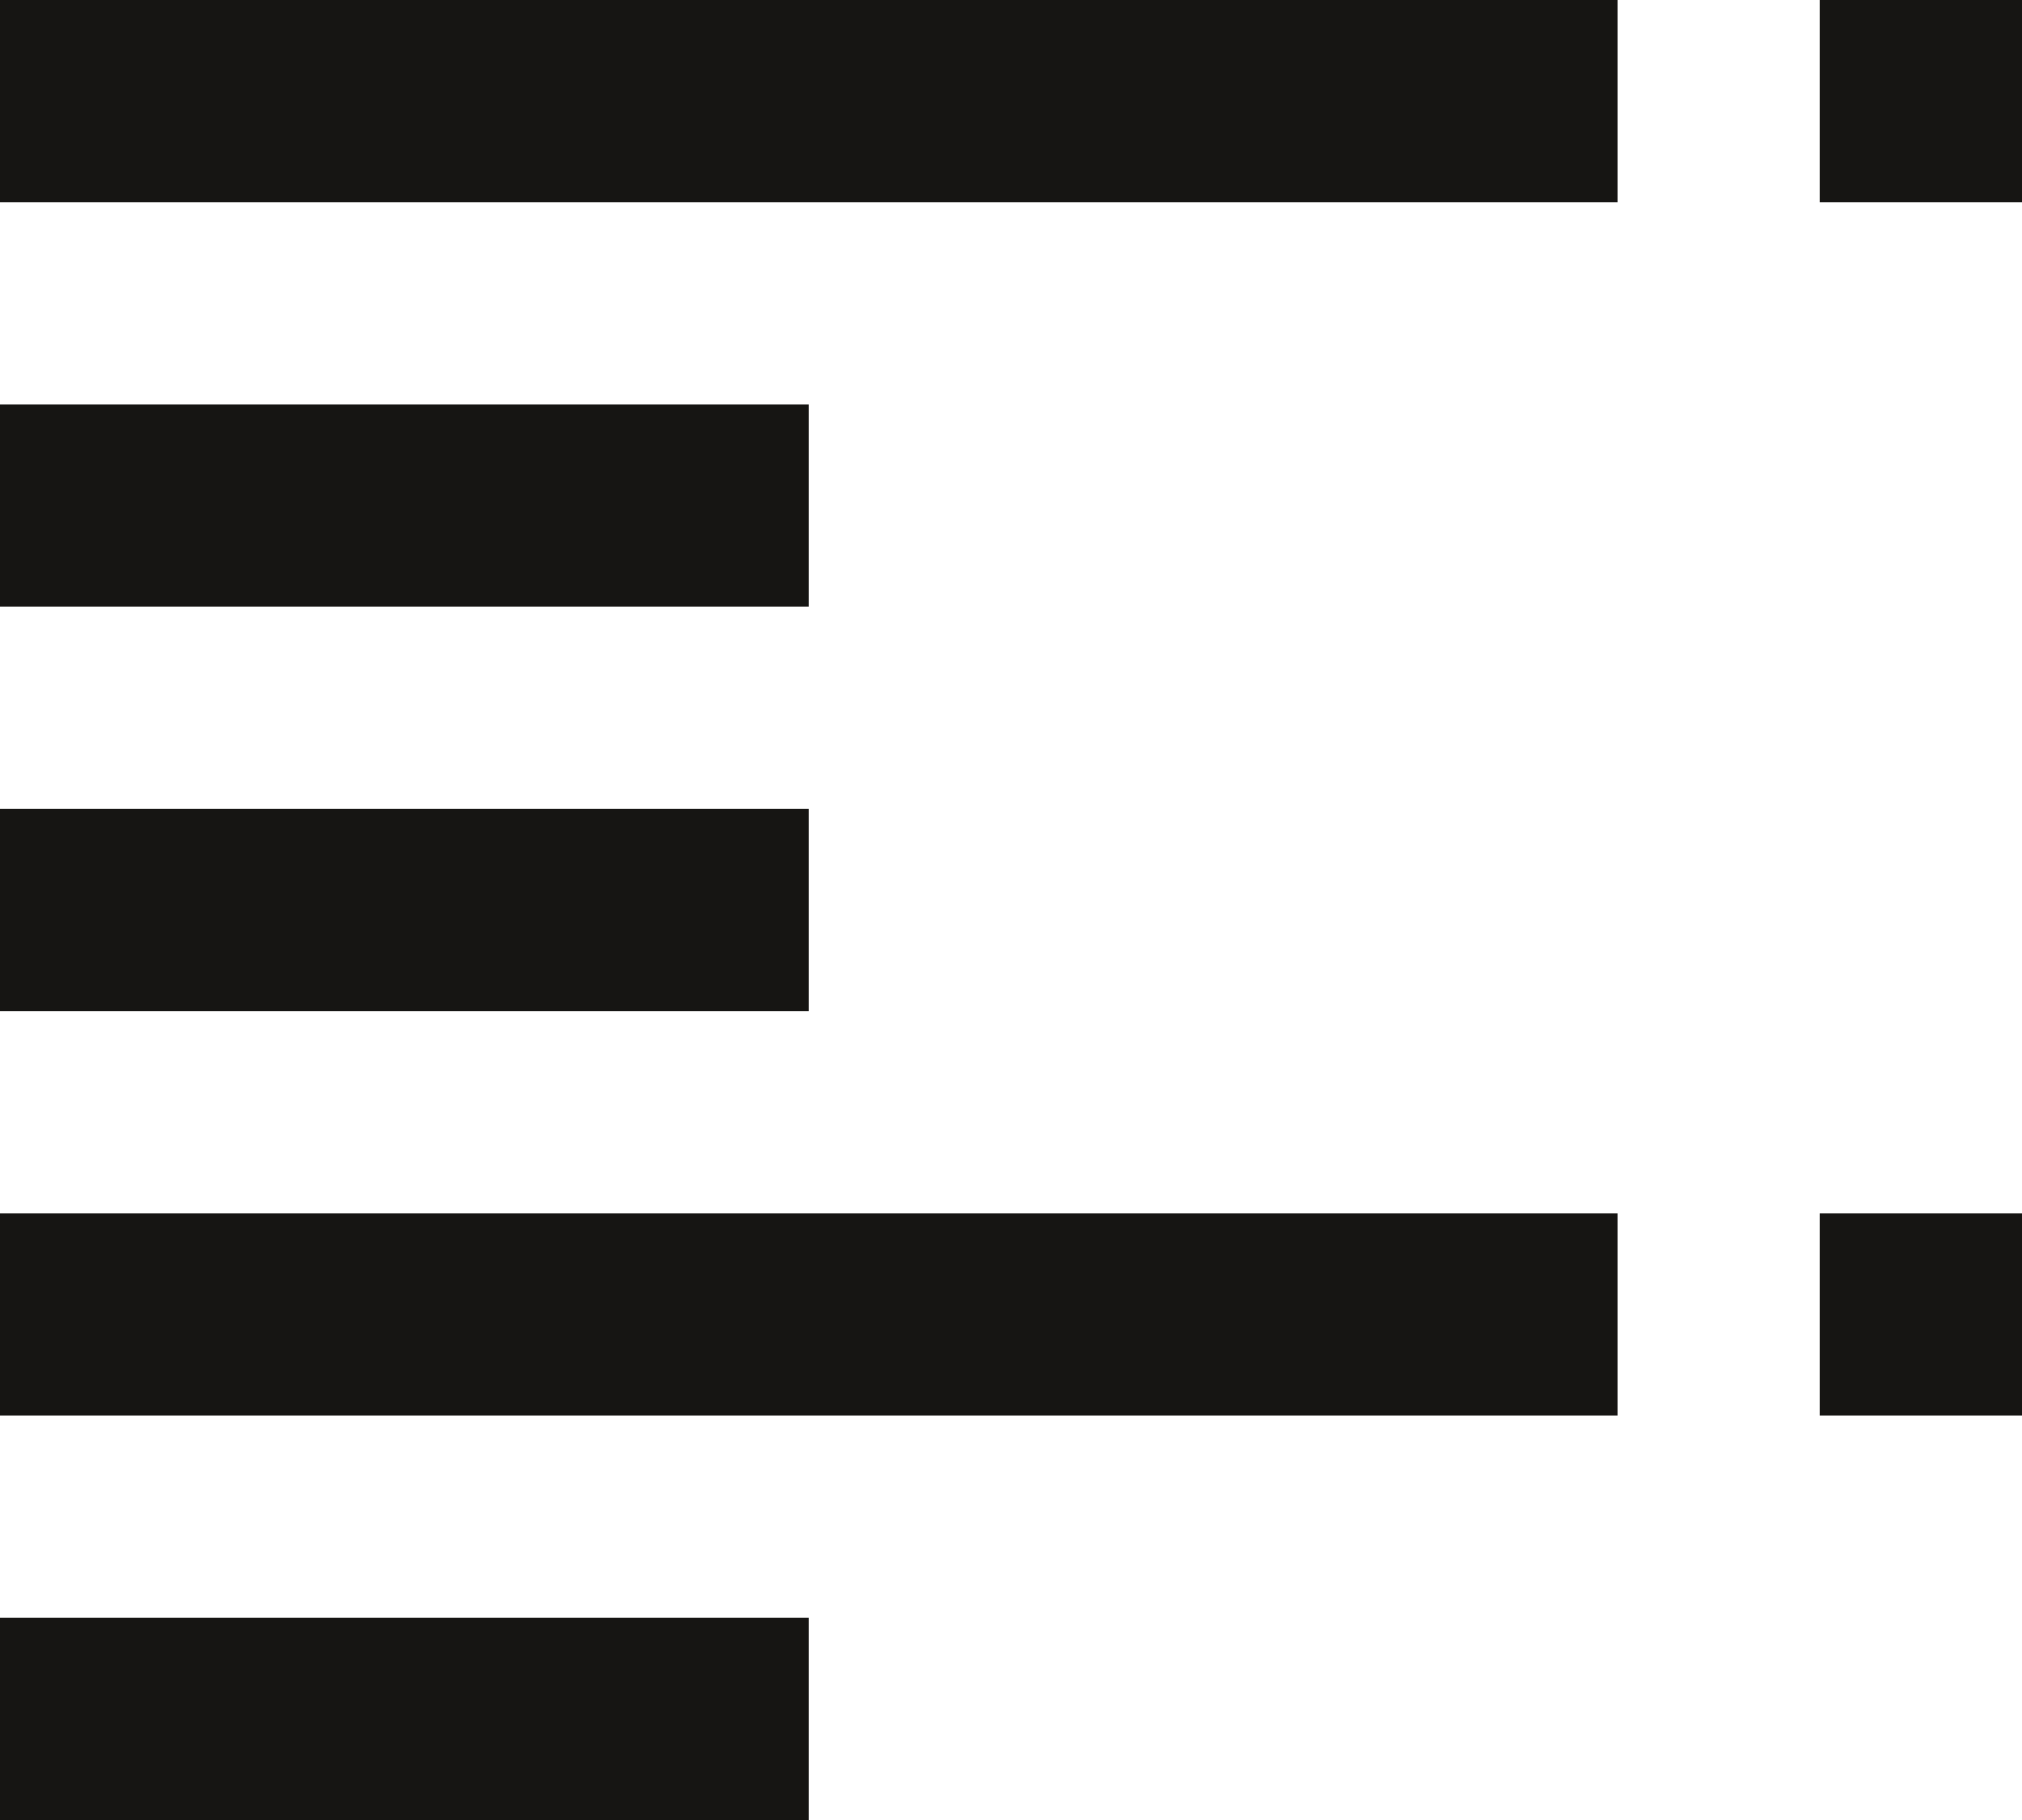
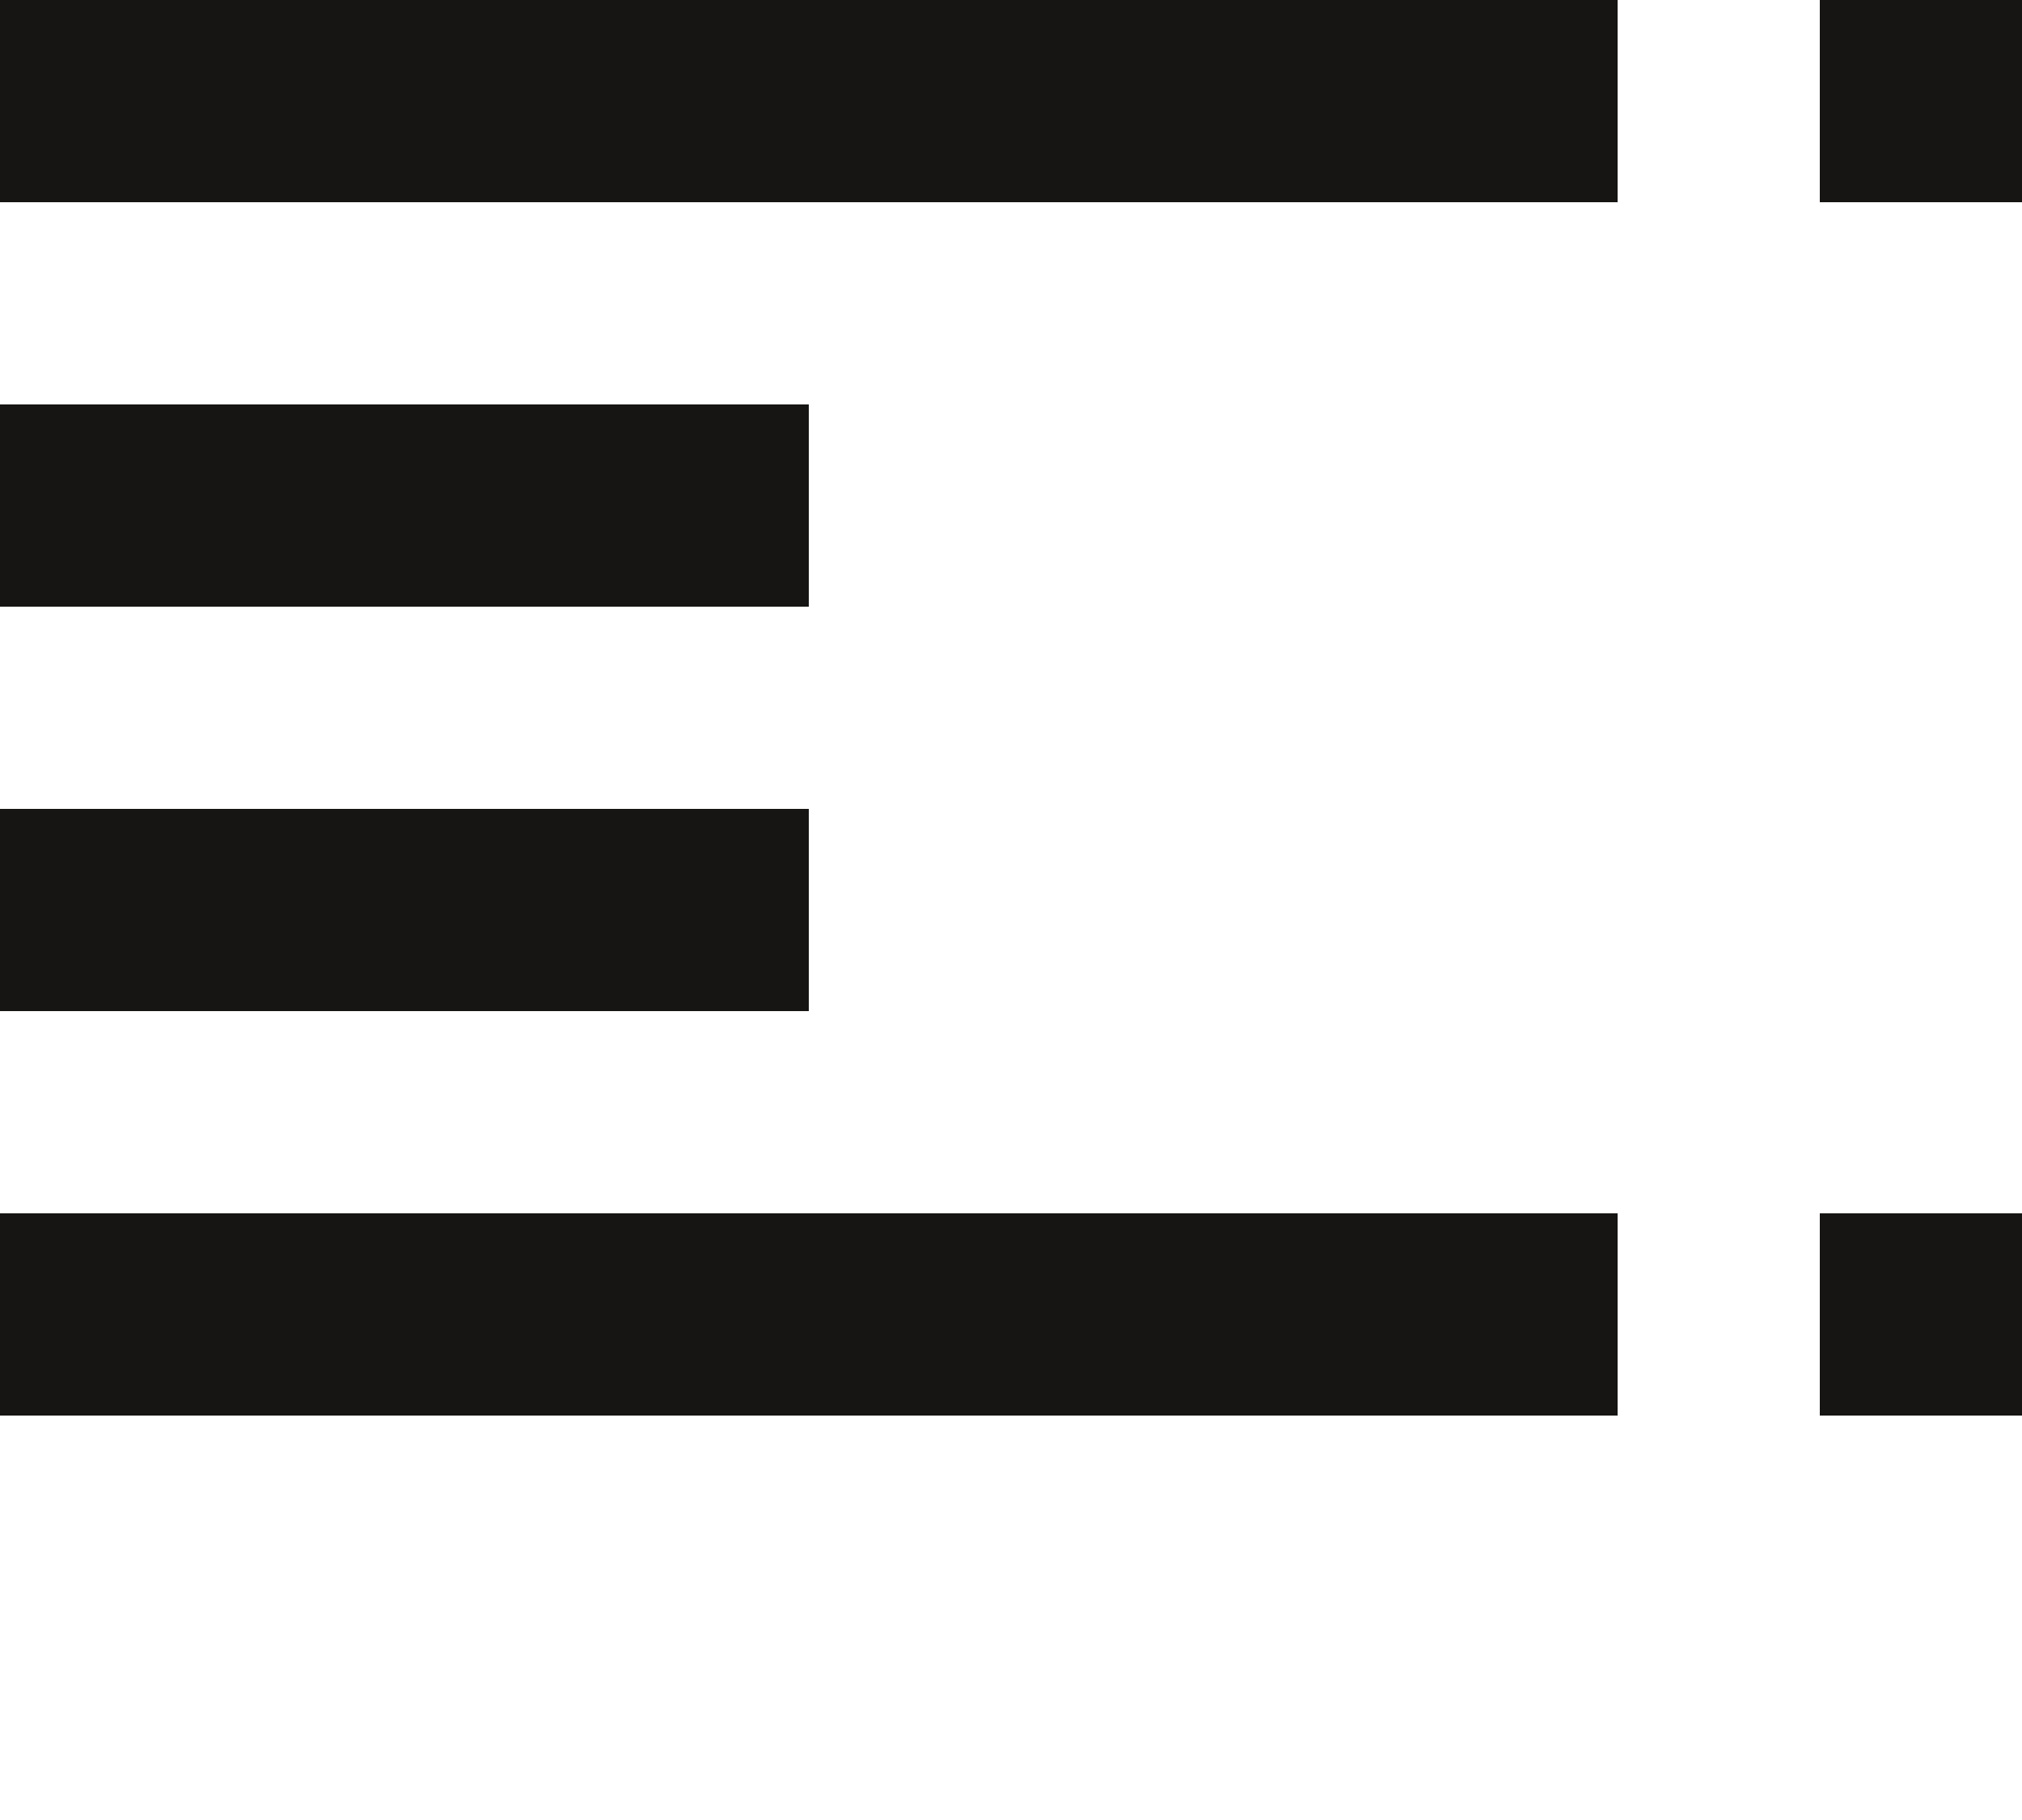
<svg xmlns="http://www.w3.org/2000/svg" width="20" height="18" viewBox="0 0 20 18" fill="none">
-   <path d="M0 1H16M0 13H16M18 1H20M18 13H20M0 5H8M0 9H8M0 17H8" stroke="#161513" stroke-width="2" />
+   <path d="M0 1H16M0 13H16M18 1H20M18 13H20M0 5H8M0 9H8H8" stroke="#161513" stroke-width="2" />
</svg>